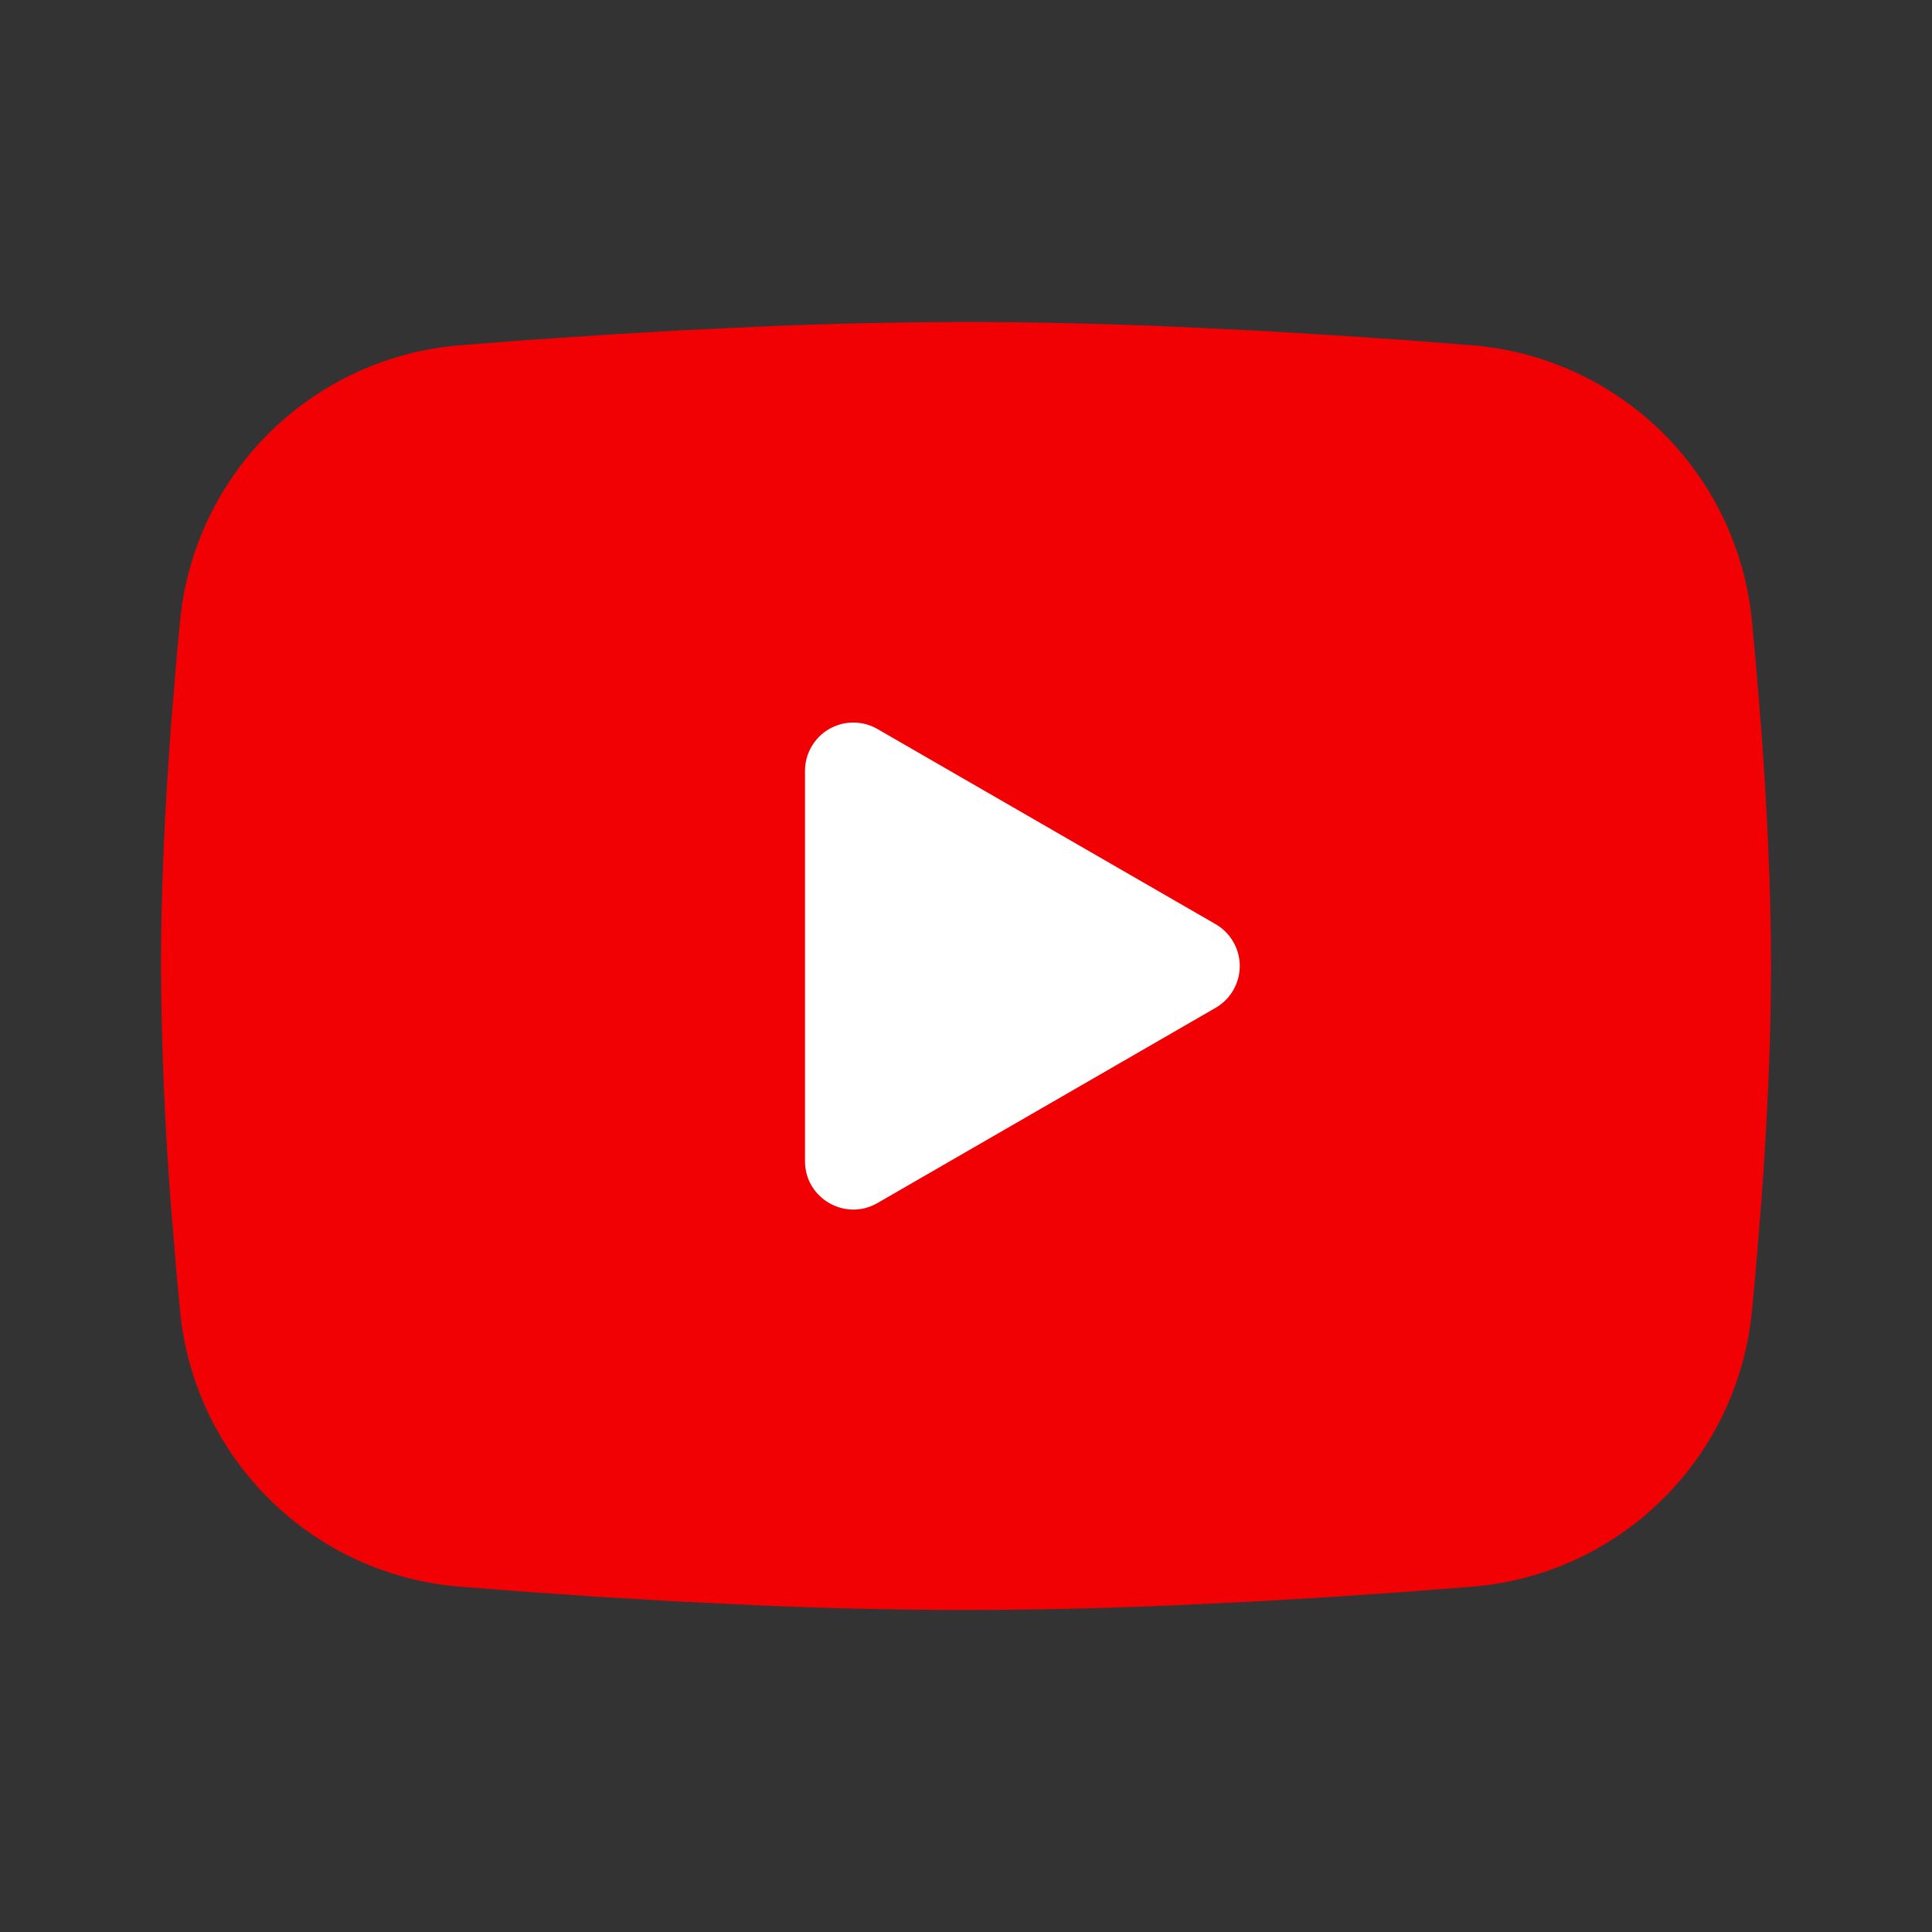
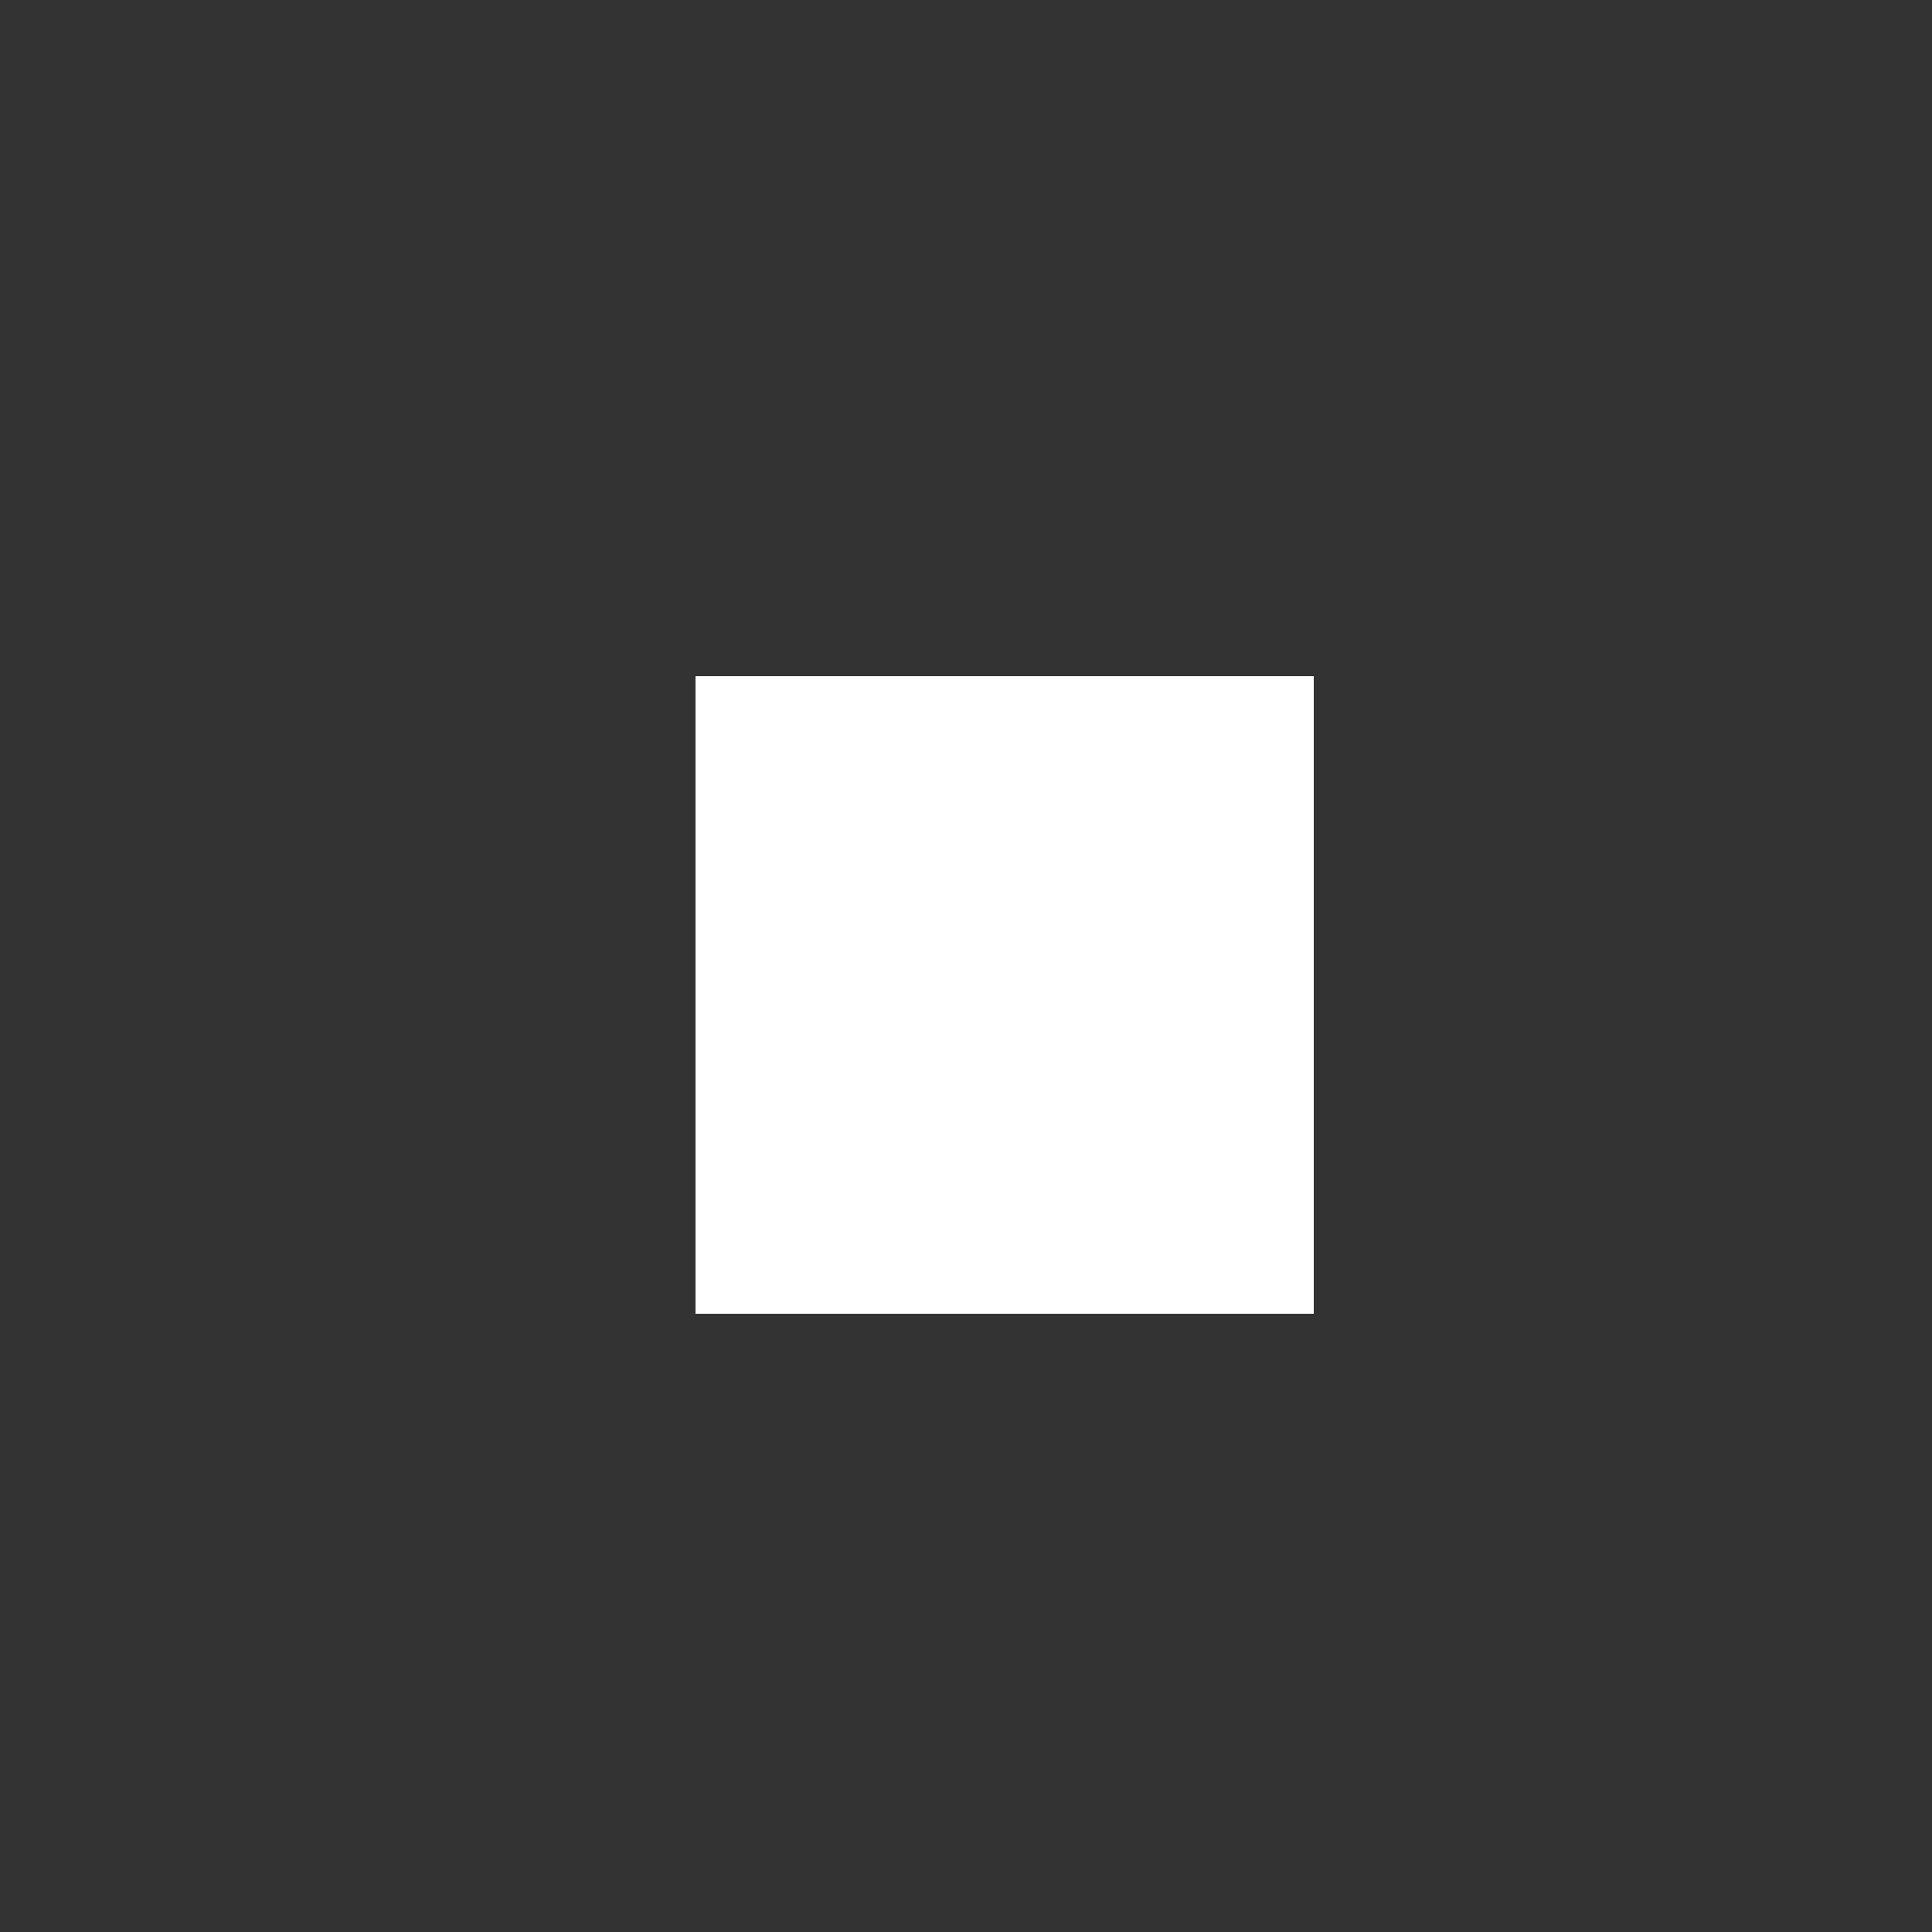
<svg xmlns="http://www.w3.org/2000/svg" width="60" height="60" viewBox="0 0 60 60" fill="none">
  <rect x="0" y="0" width="60" height="60" fill="#333333" stroke="none" />
  <rect x="21.6" y="21" width="19.2" height="19.8" fill="white" />
-   <path fill-rule="evenodd" clip-rule="evenodd" d="M30 10C32.138 10 34.33 10.055 36.455 10.145L38.965 10.265L41.367 10.408L43.617 10.56L45.672 10.72C47.903 10.89 50.002 11.841 51.6 13.406C53.198 14.972 54.192 17.051 54.407 19.277L54.508 20.34L54.695 22.615C54.87 24.973 55 27.543 55 30C55 32.458 54.87 35.028 54.695 37.385L54.508 39.66L54.407 40.722C54.192 42.949 53.197 45.029 51.599 46.594C50.001 48.16 47.901 49.111 45.67 49.28L43.62 49.438L41.37 49.593L38.965 49.735L36.455 49.855C34.305 49.948 32.152 49.996 30 50C27.848 49.996 25.695 49.948 23.545 49.855L21.035 49.735L18.633 49.593L16.383 49.438L14.328 49.28C12.097 49.11 9.998 48.159 8.4 46.593C6.802 45.028 5.808 42.949 5.593 40.722L5.492 39.66L5.305 37.385C5.115 34.928 5.013 32.465 5 30C5 27.543 5.13 24.973 5.305 22.615L5.492 20.34L5.593 19.277C5.808 17.051 6.802 14.973 8.399 13.407C9.997 11.842 12.095 10.89 14.325 10.72L16.378 10.56L18.628 10.408L21.032 10.265L23.543 10.145C25.694 10.052 27.847 10.004 30 10ZM25 23.938V36.062C25 37.218 26.25 37.938 27.25 37.362L37.75 31.3C37.978 31.169 38.168 30.979 38.3 30.751C38.432 30.523 38.502 30.264 38.502 30C38.502 29.736 38.432 29.477 38.3 29.249C38.168 29.021 37.978 28.831 37.75 28.7L27.25 22.64C27.022 22.508 26.763 22.439 26.5 22.439C26.236 22.439 25.978 22.509 25.75 22.64C25.521 22.772 25.332 22.962 25.201 23.19C25.069 23.418 25 23.677 25 23.94V23.938Z" fill="#F20104" />
</svg>